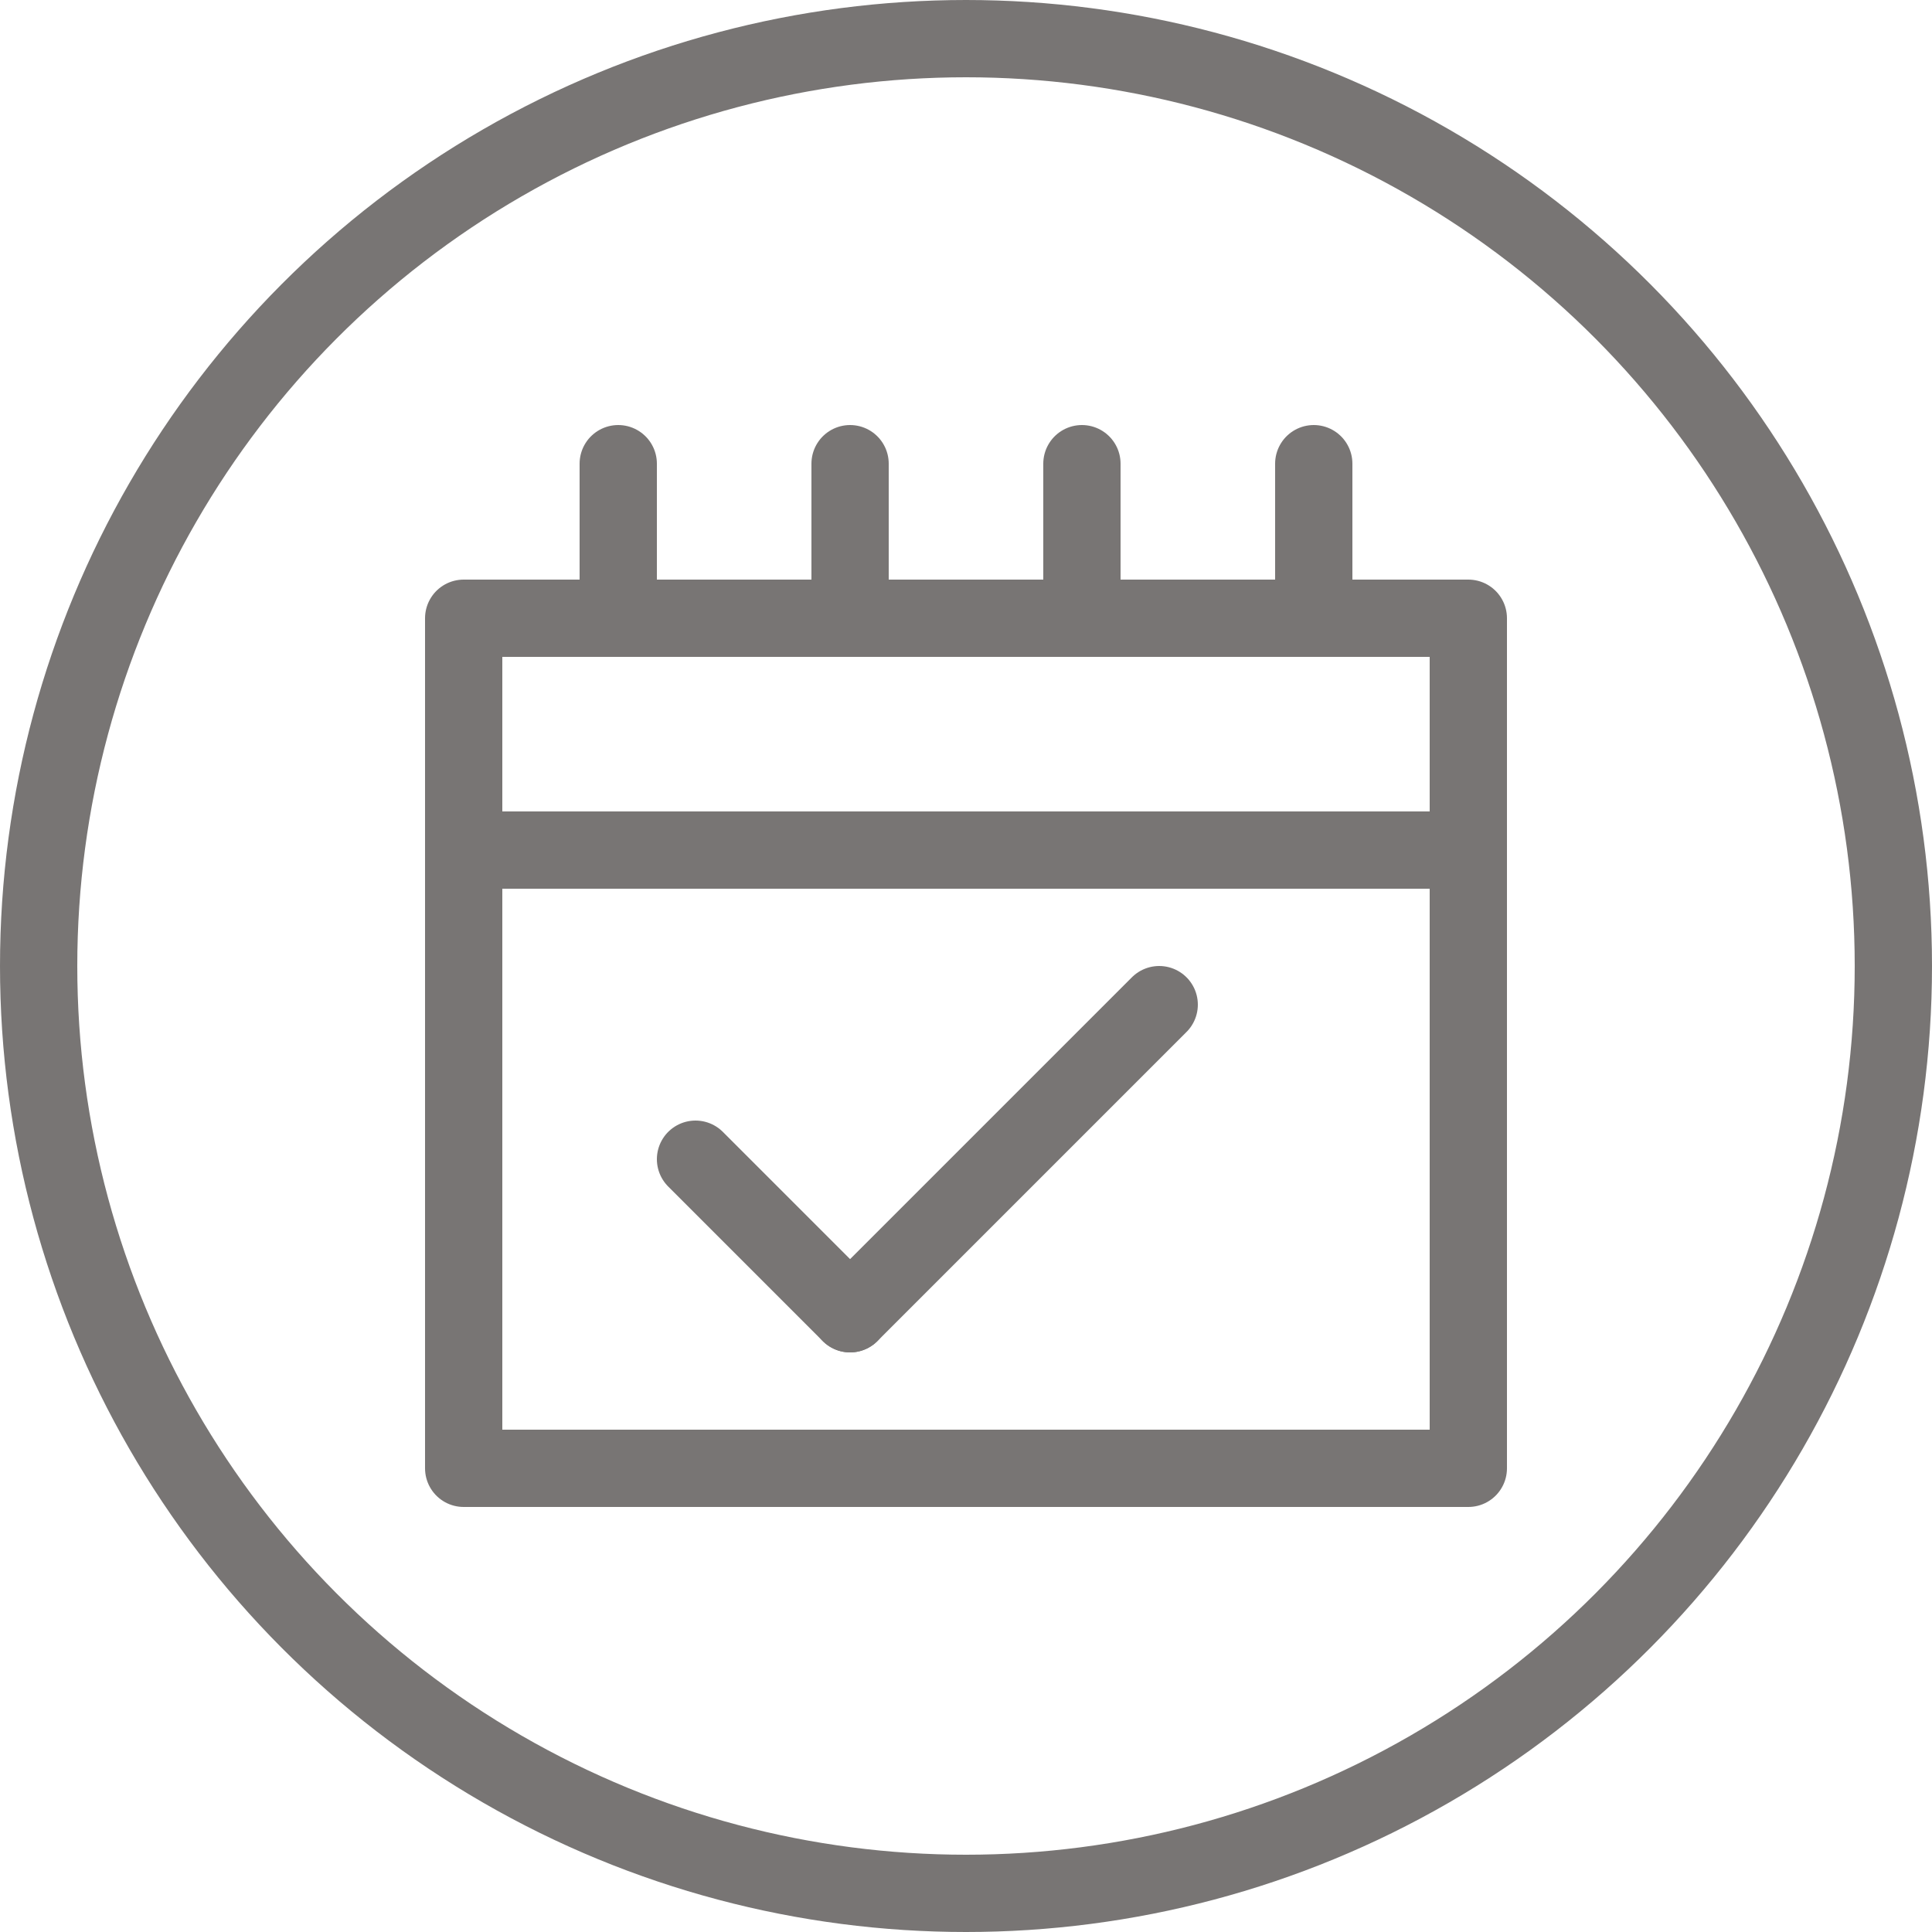
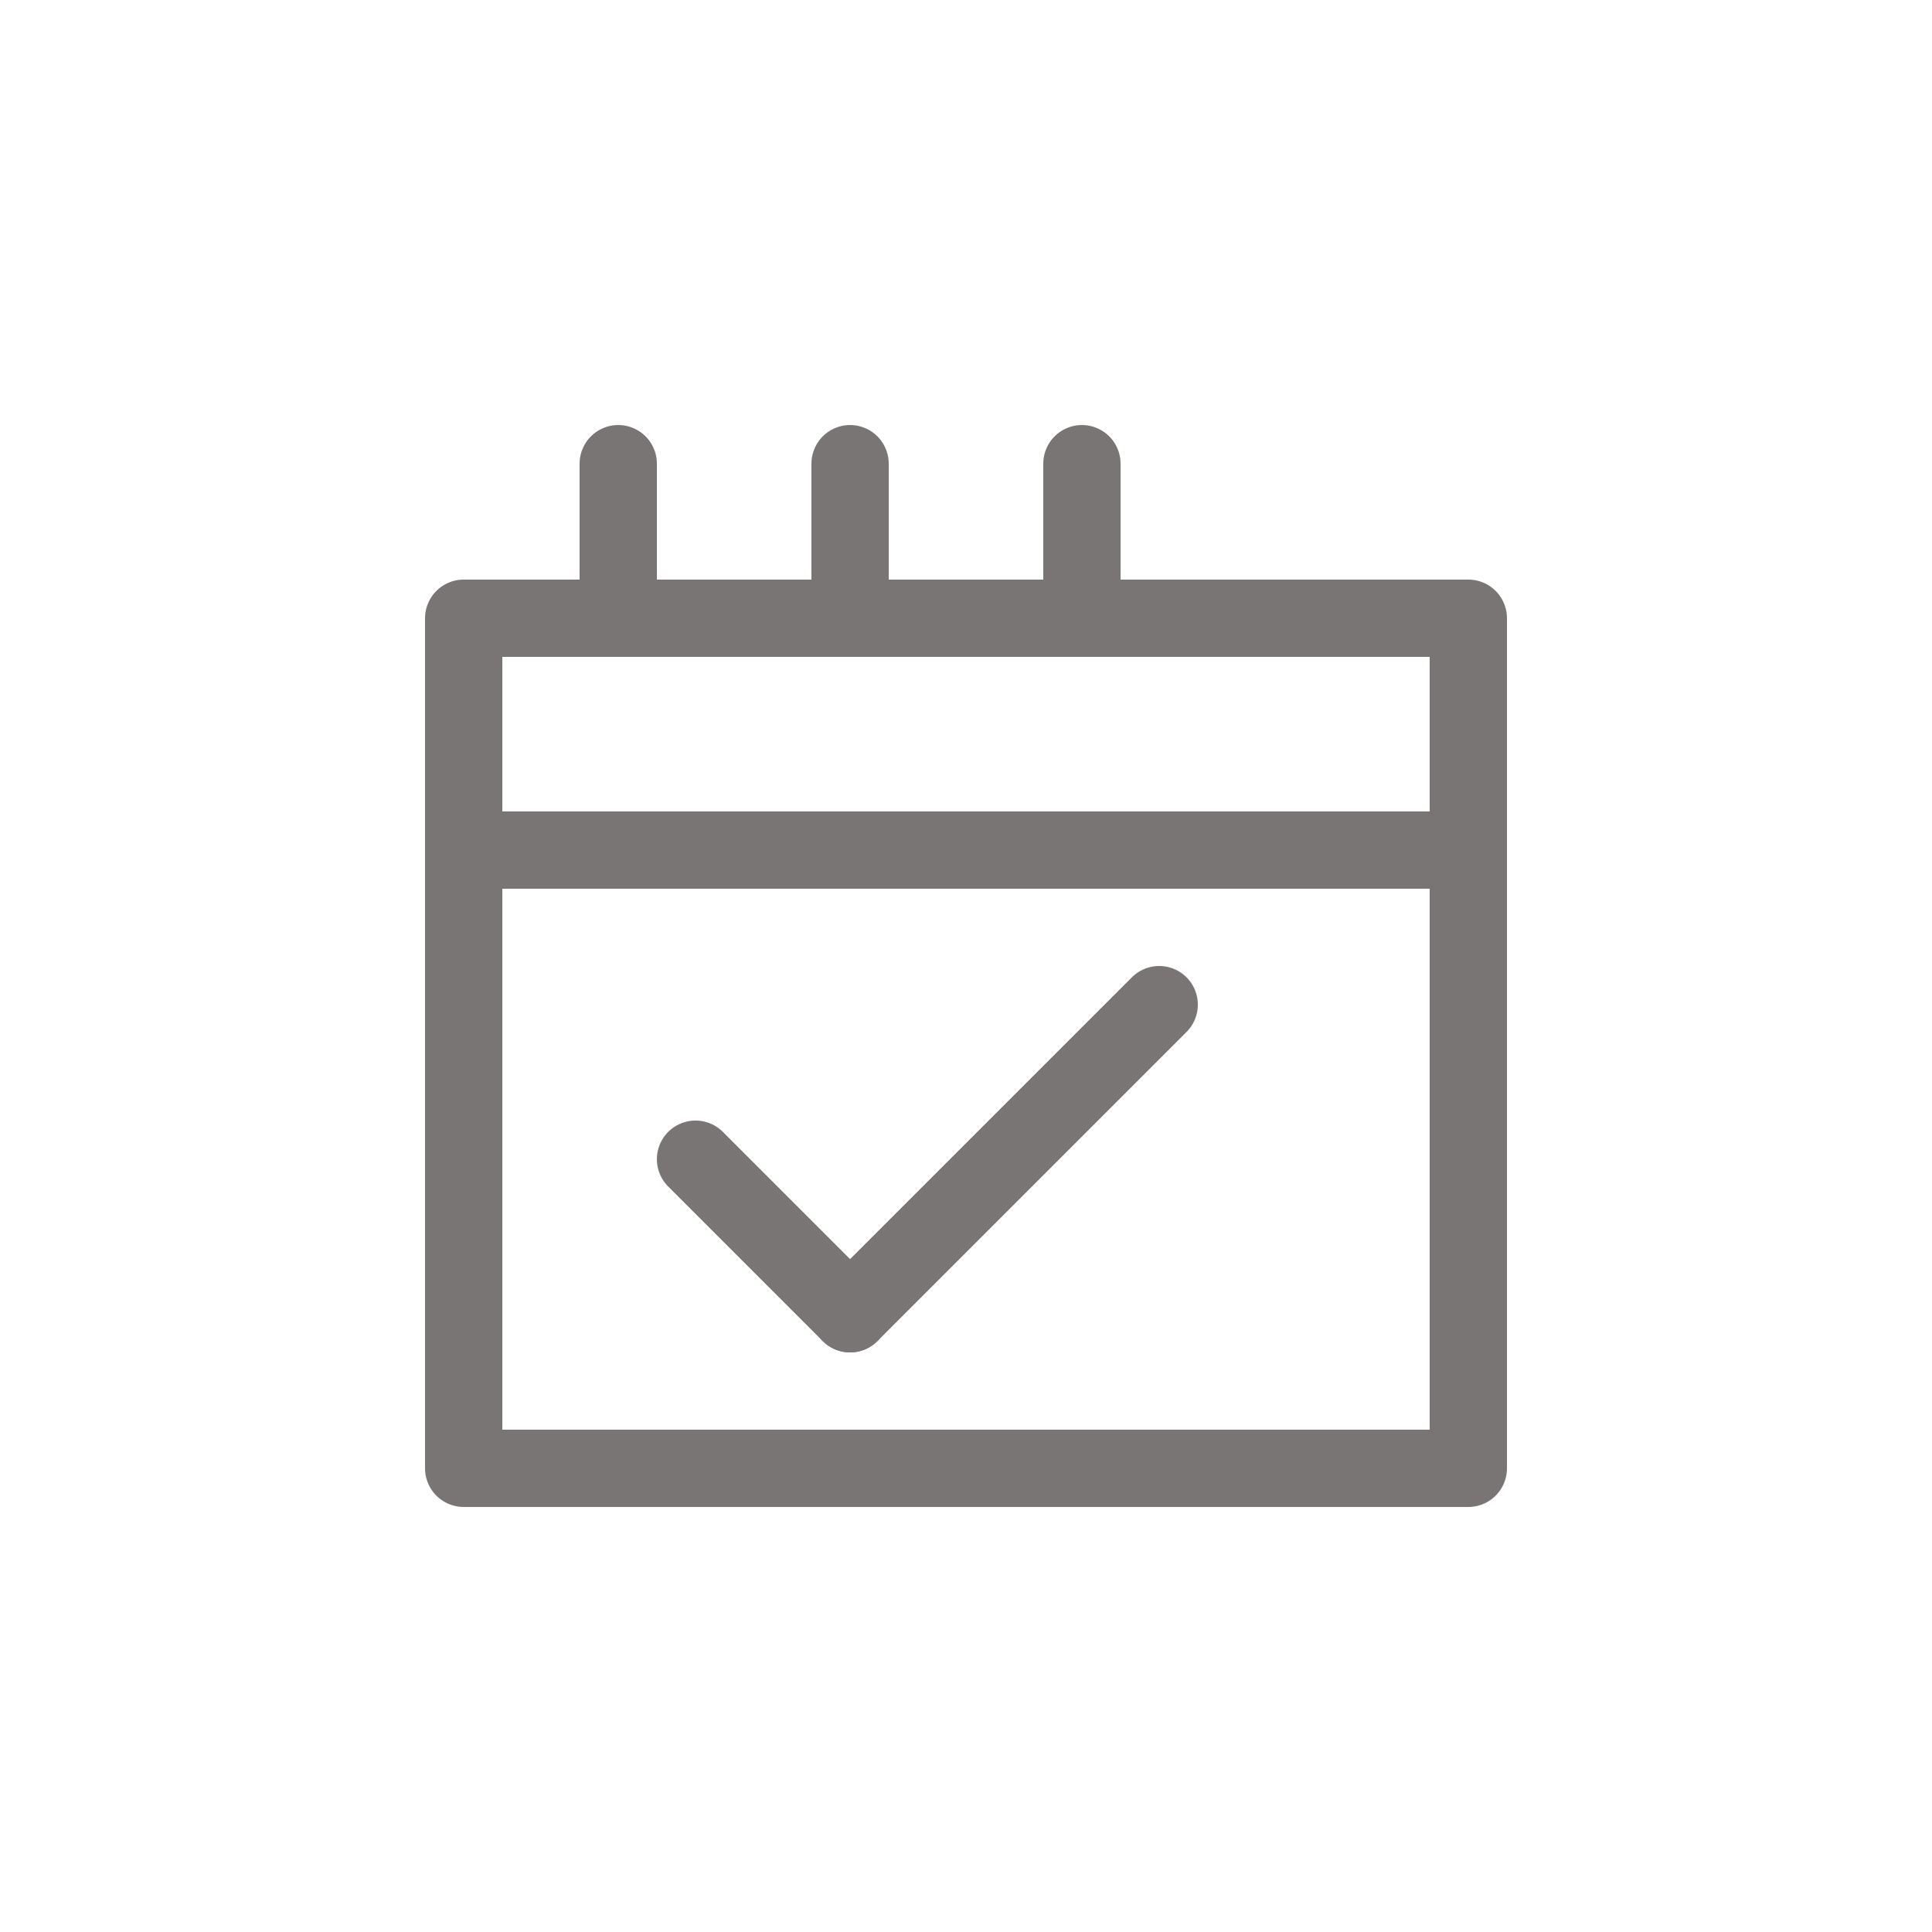
<svg xmlns="http://www.w3.org/2000/svg" version="1.1" id="Layer_1" x="0px" y="0px" viewBox="0 0 400 400" style="enable-background:new 0 0 400 400;" xml:space="preserve">
  <style type="text/css">
	.st0{fill:none;stroke:#787574;stroke-width:16;stroke-linecap:round;stroke-linejoin:round;}
	.st1{fill:none;stroke:#787574;stroke-width:16;stroke-miterlimit:10;}
</style>
  <g id="Icon">
    <rect x="96" y="128" class="st0" width="208" height="176" />
    <line class="st0" x1="128" y1="96" x2="128" y2="128" />
    <line class="st0" x1="176" y1="96" x2="176" y2="128" />
    <line class="st0" x1="224" y1="96" x2="224" y2="128" />
-     <line class="st0" x1="272" y1="96" x2="272" y2="128" />
    <line class="st0" x1="96" y1="176" x2="304" y2="176" />
    <line class="st0" x1="176" y1="272" x2="240" y2="208" />
    <line class="st0" x1="144" y1="240" x2="176" y2="272" />
  </g>
  <g id="Circle">
-     <circle class="st1" cx="200" cy="200" r="192" />
-   </g>
+     </g>
</svg>